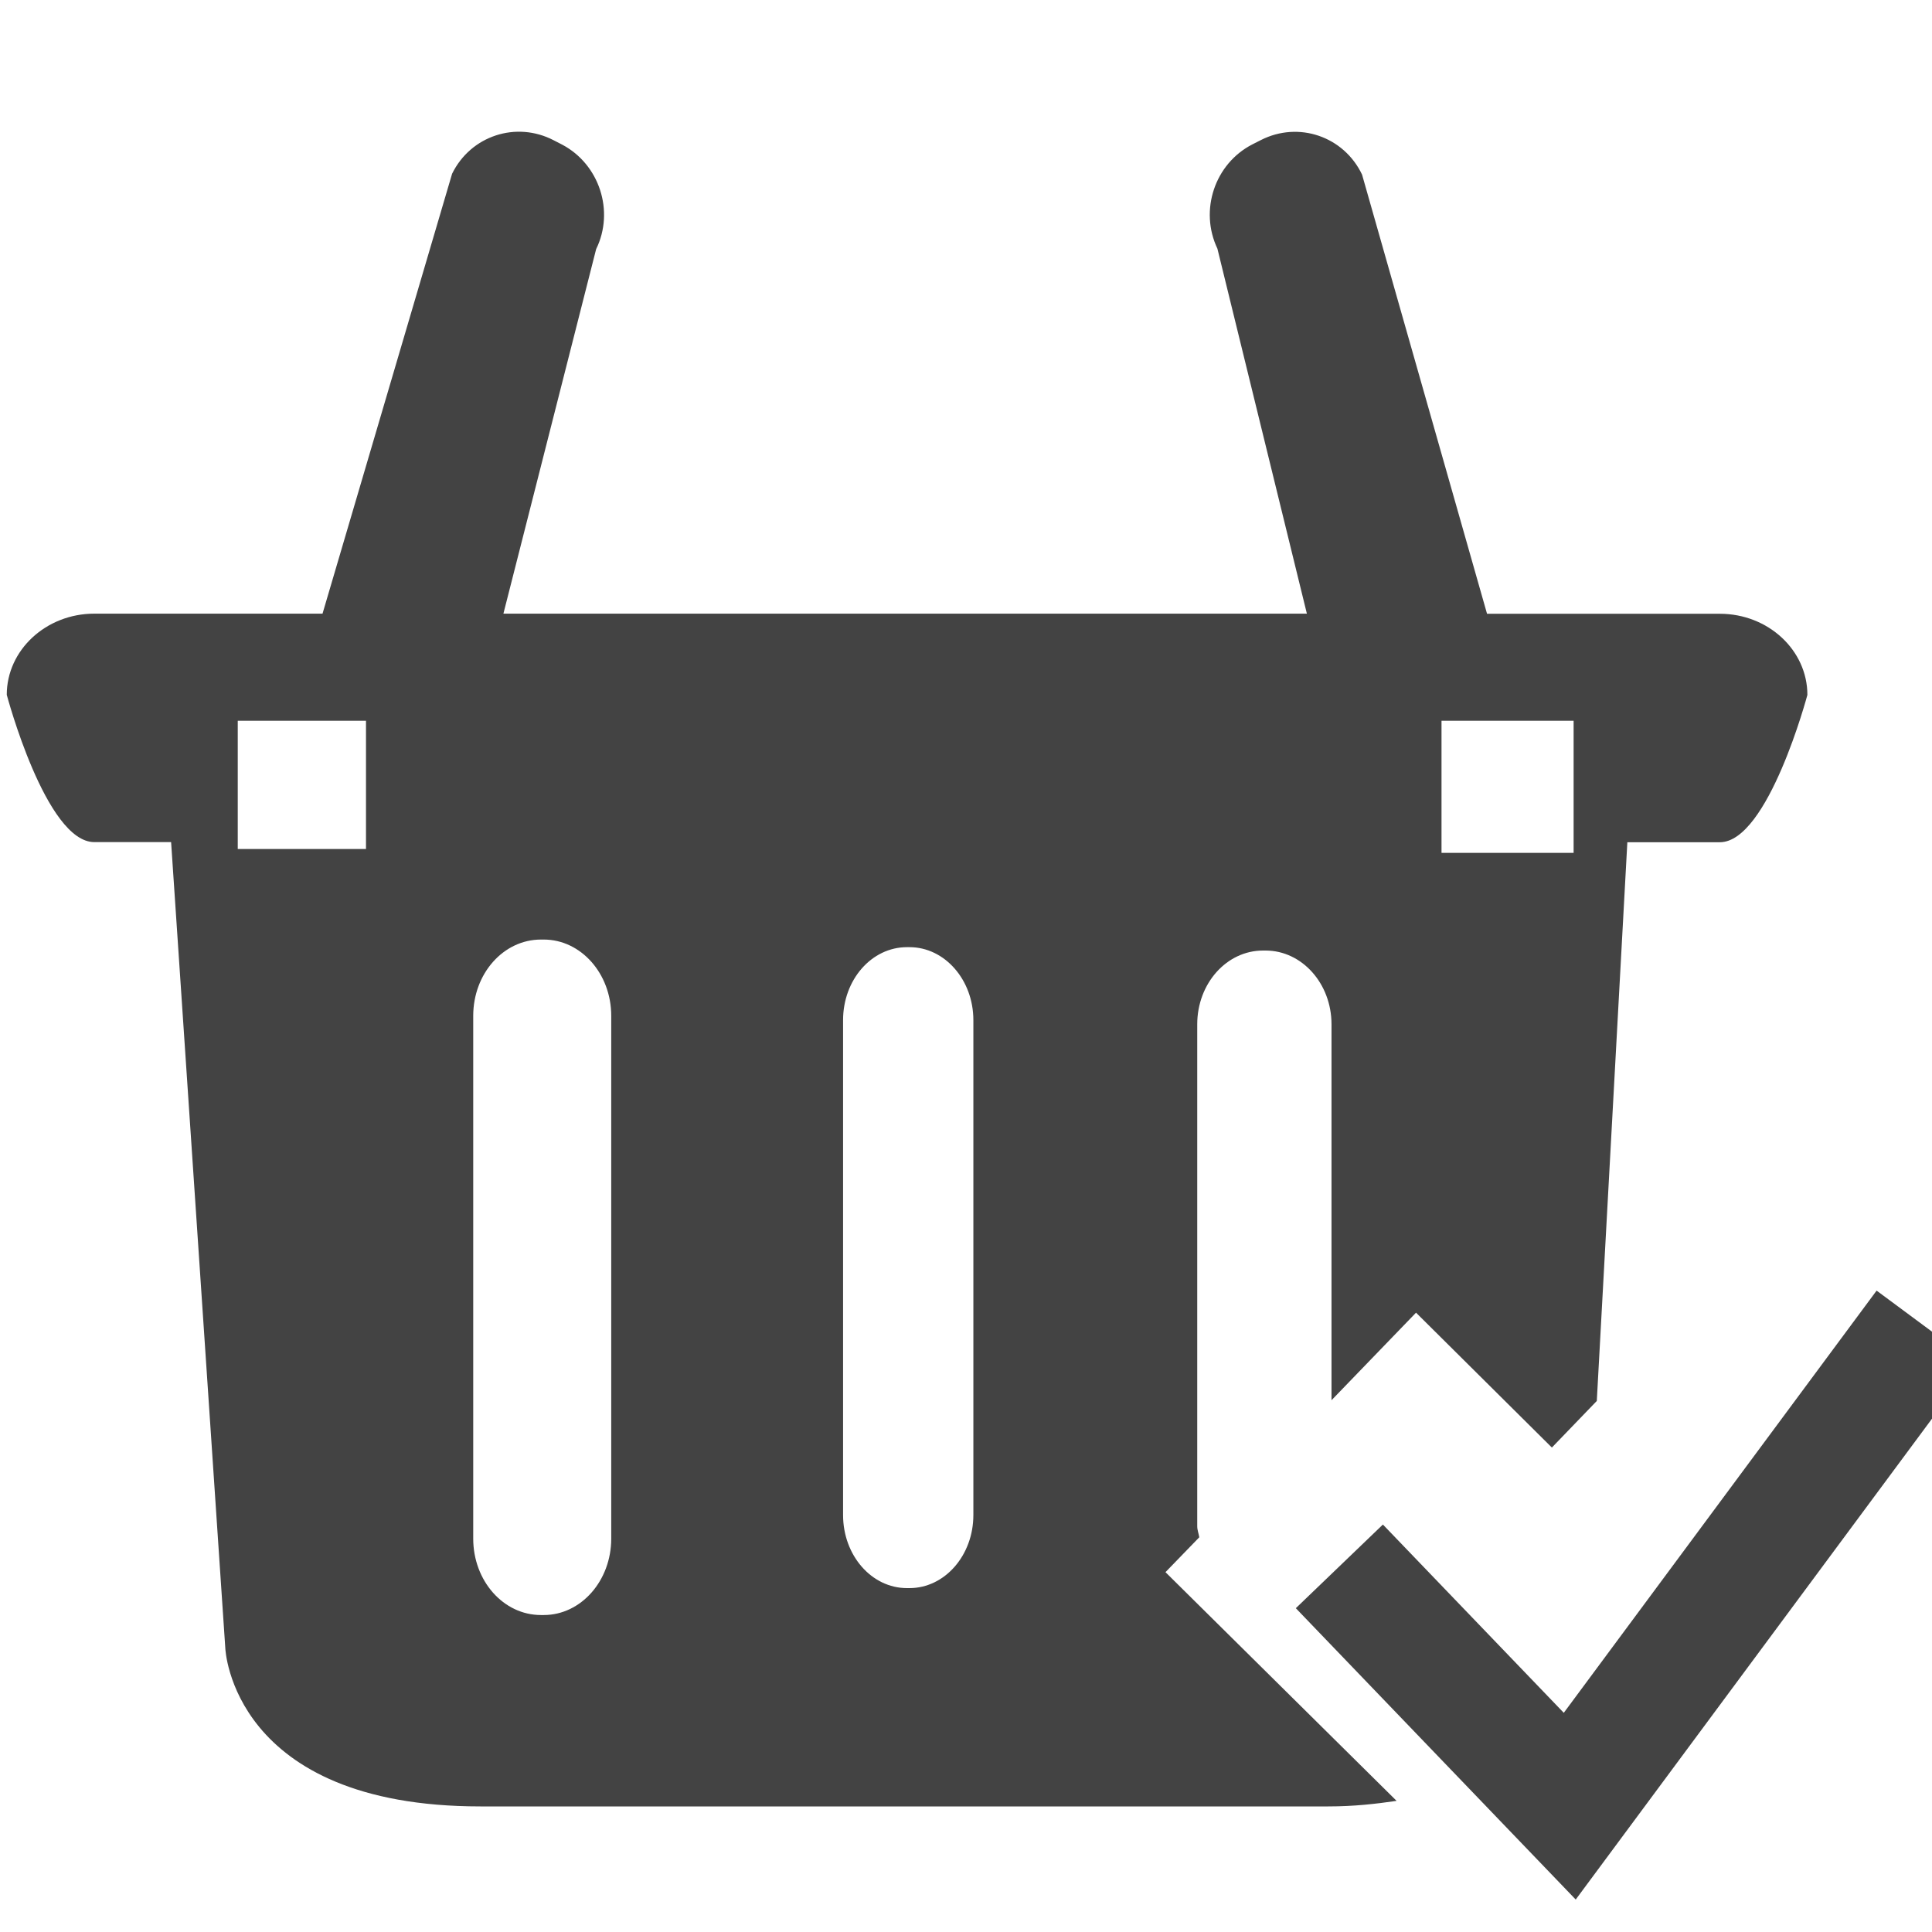
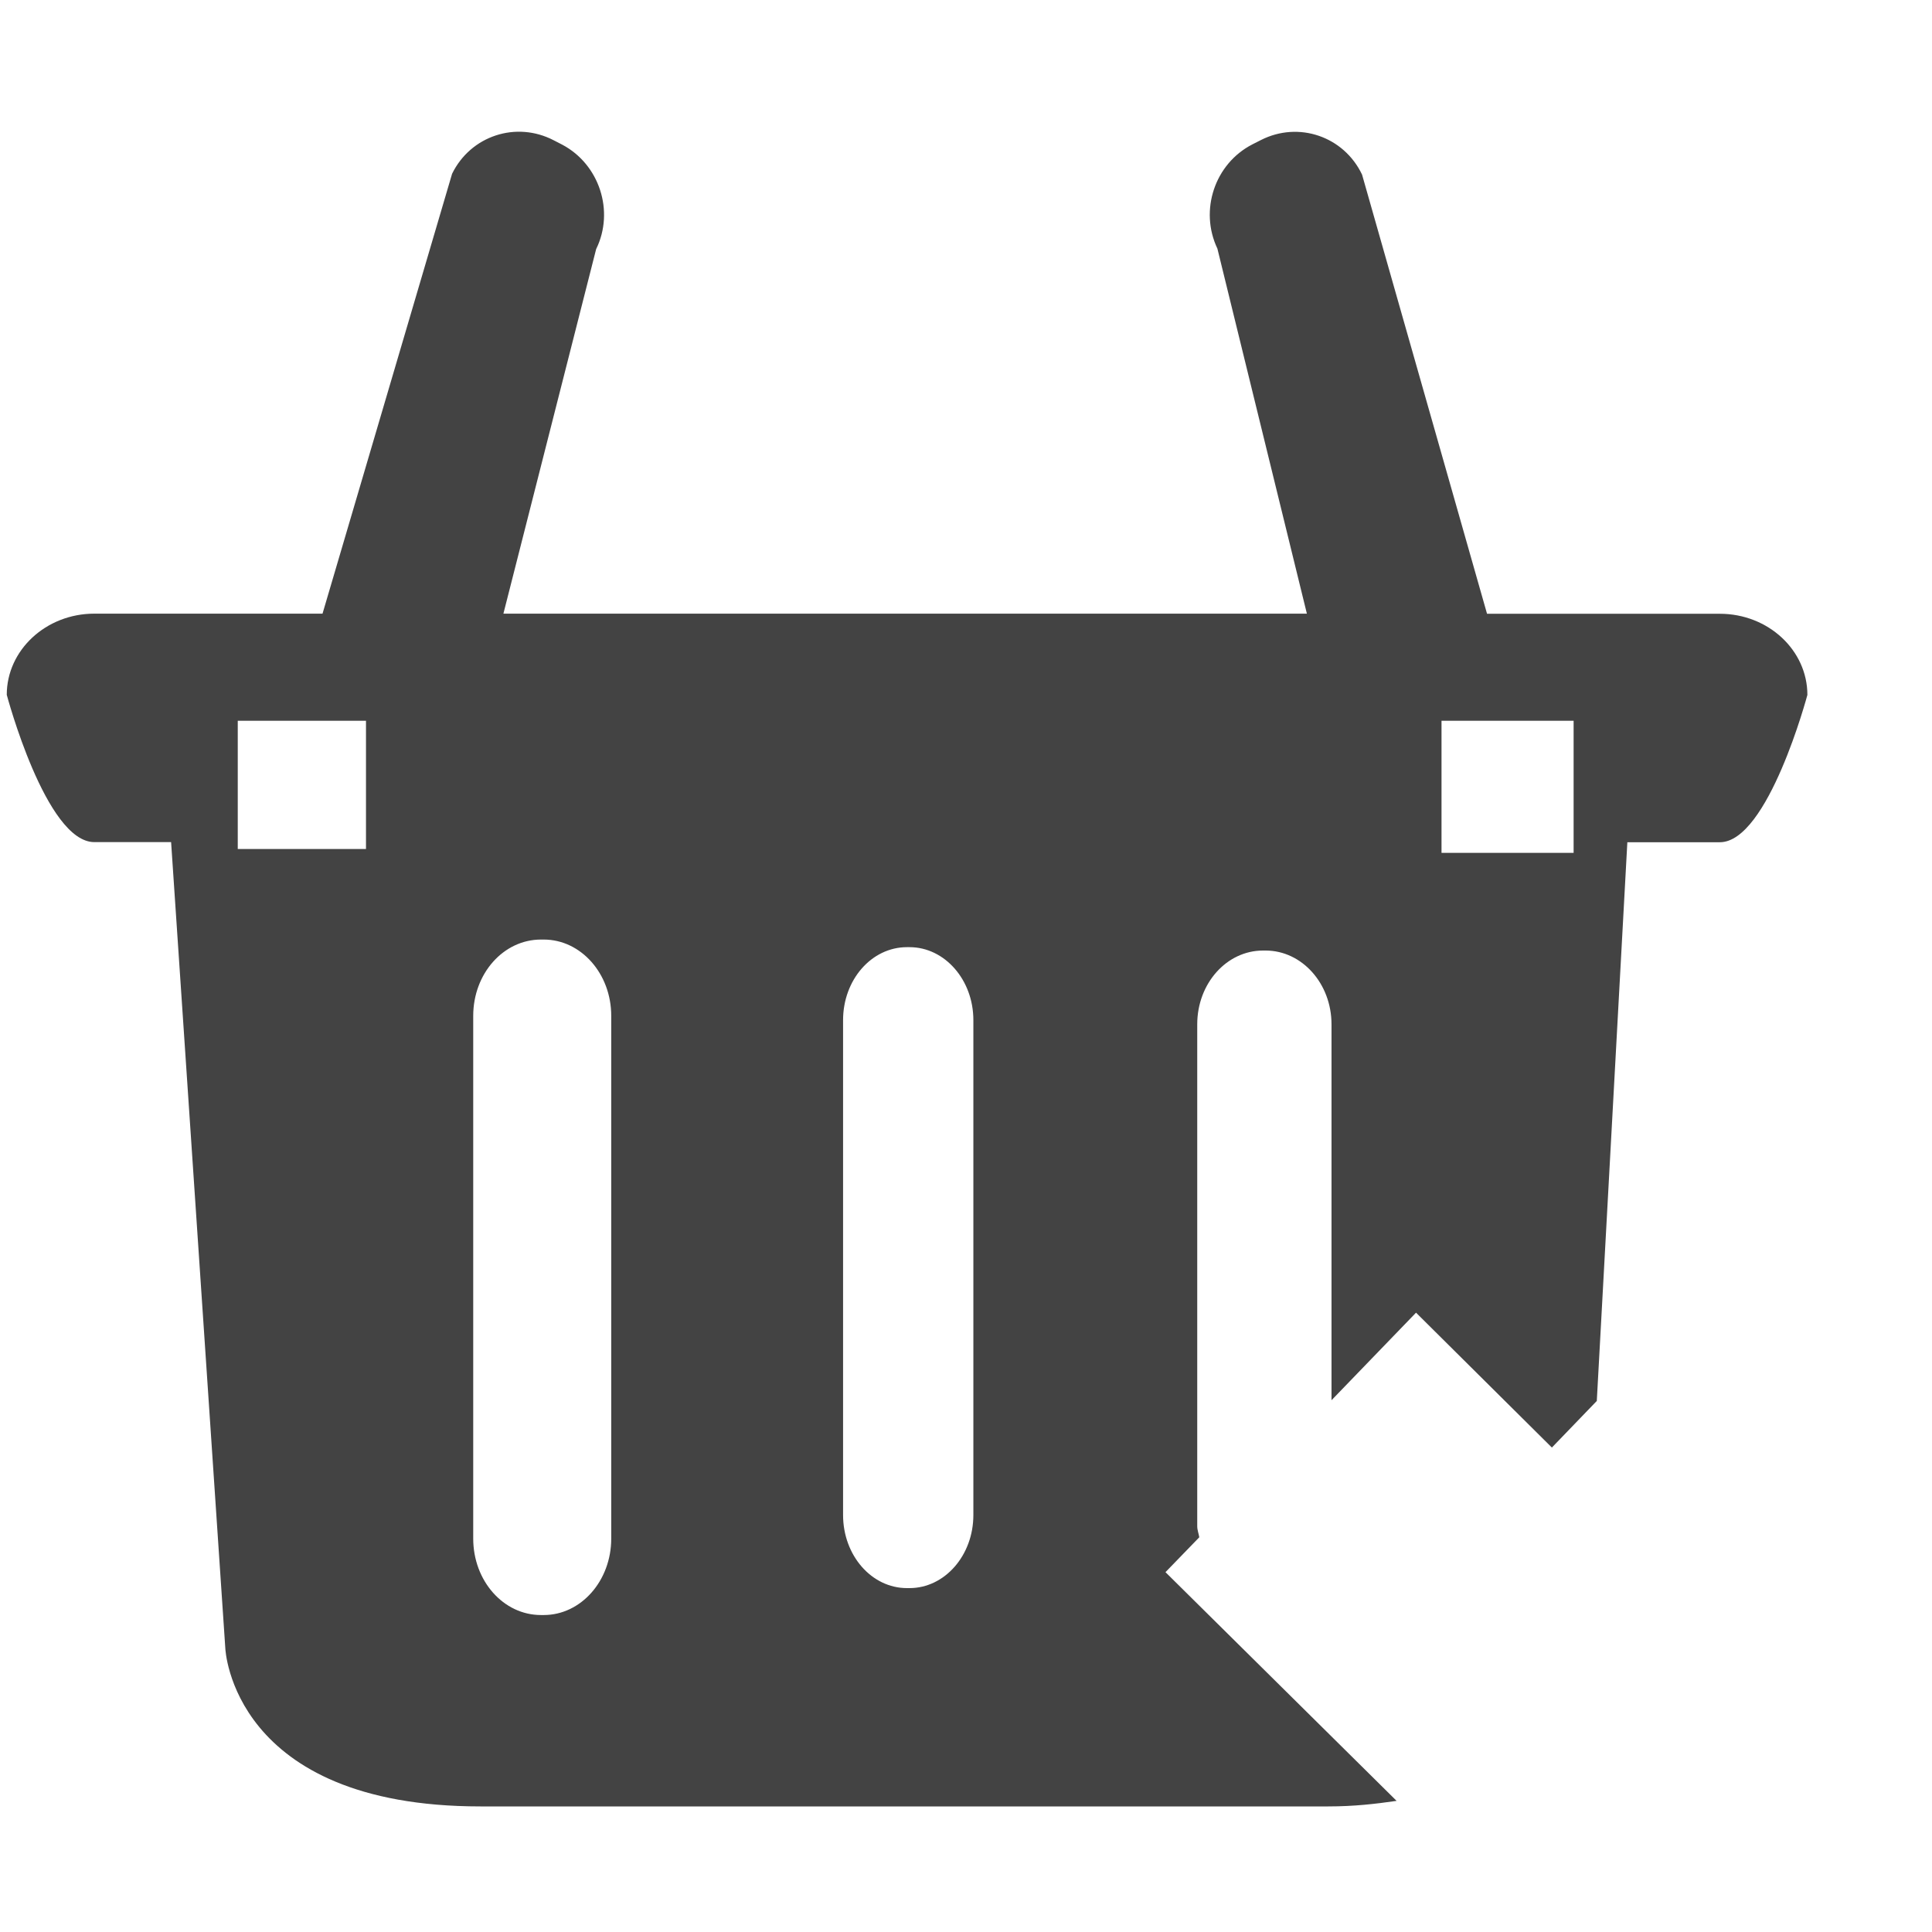
<svg xmlns="http://www.w3.org/2000/svg" width="800px" height="800px" viewBox="0 0 16 16" version="1.1" class="si-glyph si-glyph-basket-checked">
  <title>615</title>
  <defs>

</defs>
  <g stroke="none" stroke-width="1" fill="none" fill-rule="evenodd">
    <g transform="translate(0, 1)">
      <path d="M9.652,12.02 L9.932,11.731 C9.927,11.7 9.915,11.672 9.915,11.639 L9.915,7.483 C9.915,7.145 10.158,6.872 10.46,6.872 L10.481,6.872 C10.782,6.872 11.027,7.145 11.027,7.483 L11.027,10.596 L11.727,9.871 L12.852,10.988 L13.224,10.602 L13.477,5.975 L14.243,5.975 C14.643,5.975 14.968,4.755 14.968,4.755 C14.968,4.385 14.644,4.083 14.243,4.083 L12.315,4.083 L11.28,0.446 C11.129,0.129 10.754,0.001 10.442,0.16 L10.371,0.196 C10.06,0.356 9.931,0.742 10.082,1.059 L10.823,4.082 L4.169,4.082 L4.937,1.063 C5.091,0.749 4.964,0.361 4.656,0.198 L4.586,0.162 C4.275,-8.11072043e-12 3.898,0.124 3.744,0.439 L2.671,4.082 L0.781,4.082 C0.381,4.082 0.056,4.384 0.056,4.754 C0.056,4.754 0.38,5.974 0.781,5.974 L1.417,5.974 L1.866,12.651 C1.866,12.651 1.918,13.96 3.979,13.96 L11,13.96 C11.215,13.96 11.393,13.939 11.566,13.914 L9.652,12.02 L9.652,12.02 Z M11.938,4.969 L13.032,4.969 L13.032,6.063 L11.938,6.063 L11.938,4.969 L11.938,4.969 Z M3.031,6.031 L1.969,6.031 L1.969,4.969 L3.031,4.969 L3.031,6.031 L3.031,6.031 Z M5.062,11.742 C5.062,12.092 4.811,12.375 4.503,12.375 L4.48,12.375 C4.169,12.375 3.919,12.092 3.919,11.742 L3.919,7.413 C3.919,7.063 4.169,6.781 4.48,6.781 L4.503,6.781 C4.811,6.781 5.062,7.063 5.062,7.413 L5.062,11.742 L5.062,11.742 Z M8.061,11.547 C8.061,11.881 7.824,12.152 7.532,12.152 L7.511,12.152 C7.218,12.152 6.982,11.881 6.982,11.547 L6.982,7.448 C6.982,7.114 7.218,6.844 7.511,6.844 L7.532,6.844 C7.824,6.844 8.061,7.115 8.061,7.448 L8.061,11.547 L8.061,11.547 Z" fill="#434343" class="si-glyph-fill">

</path>
-       <path d="M11.092,11.972 L13,13.958 L15.943,9.986" stroke="#434343" class="si-glyph-fill si-glyph-stroke si-glyph-fill-stroke si-glyph-thick-stroke si-glyph-thick">
- 
- </path>
    </g>
  </g>
</svg>